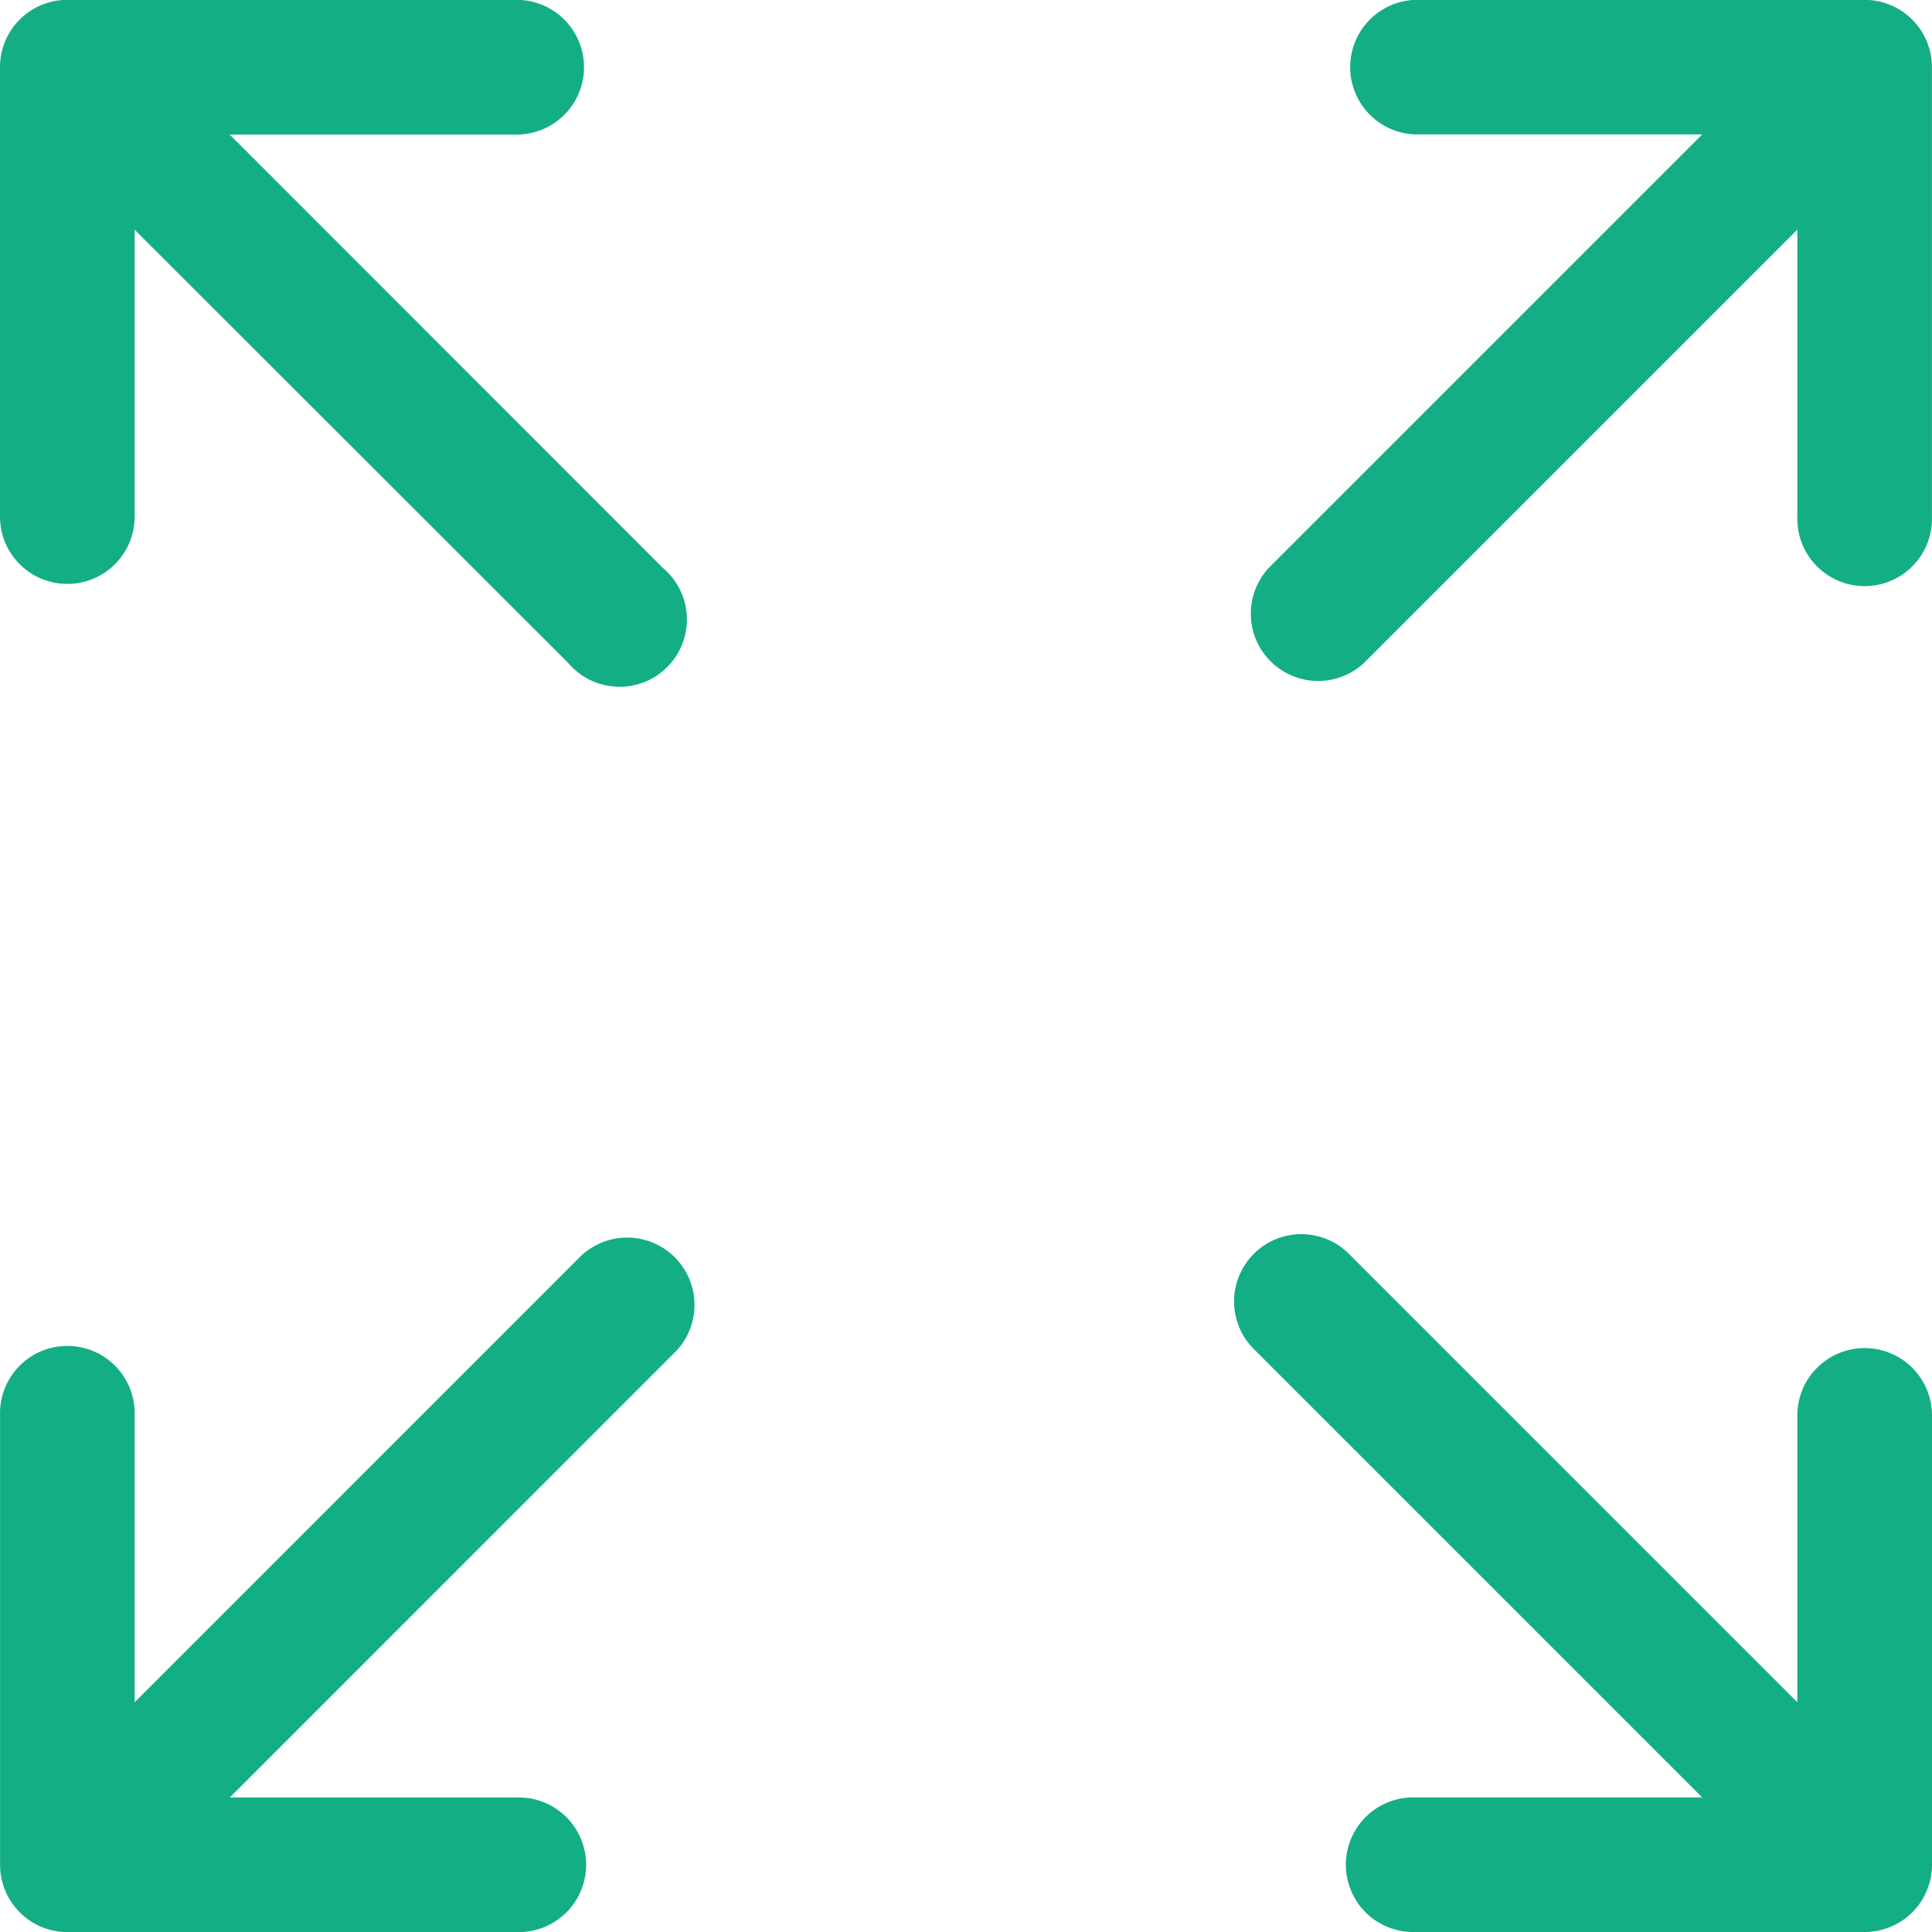
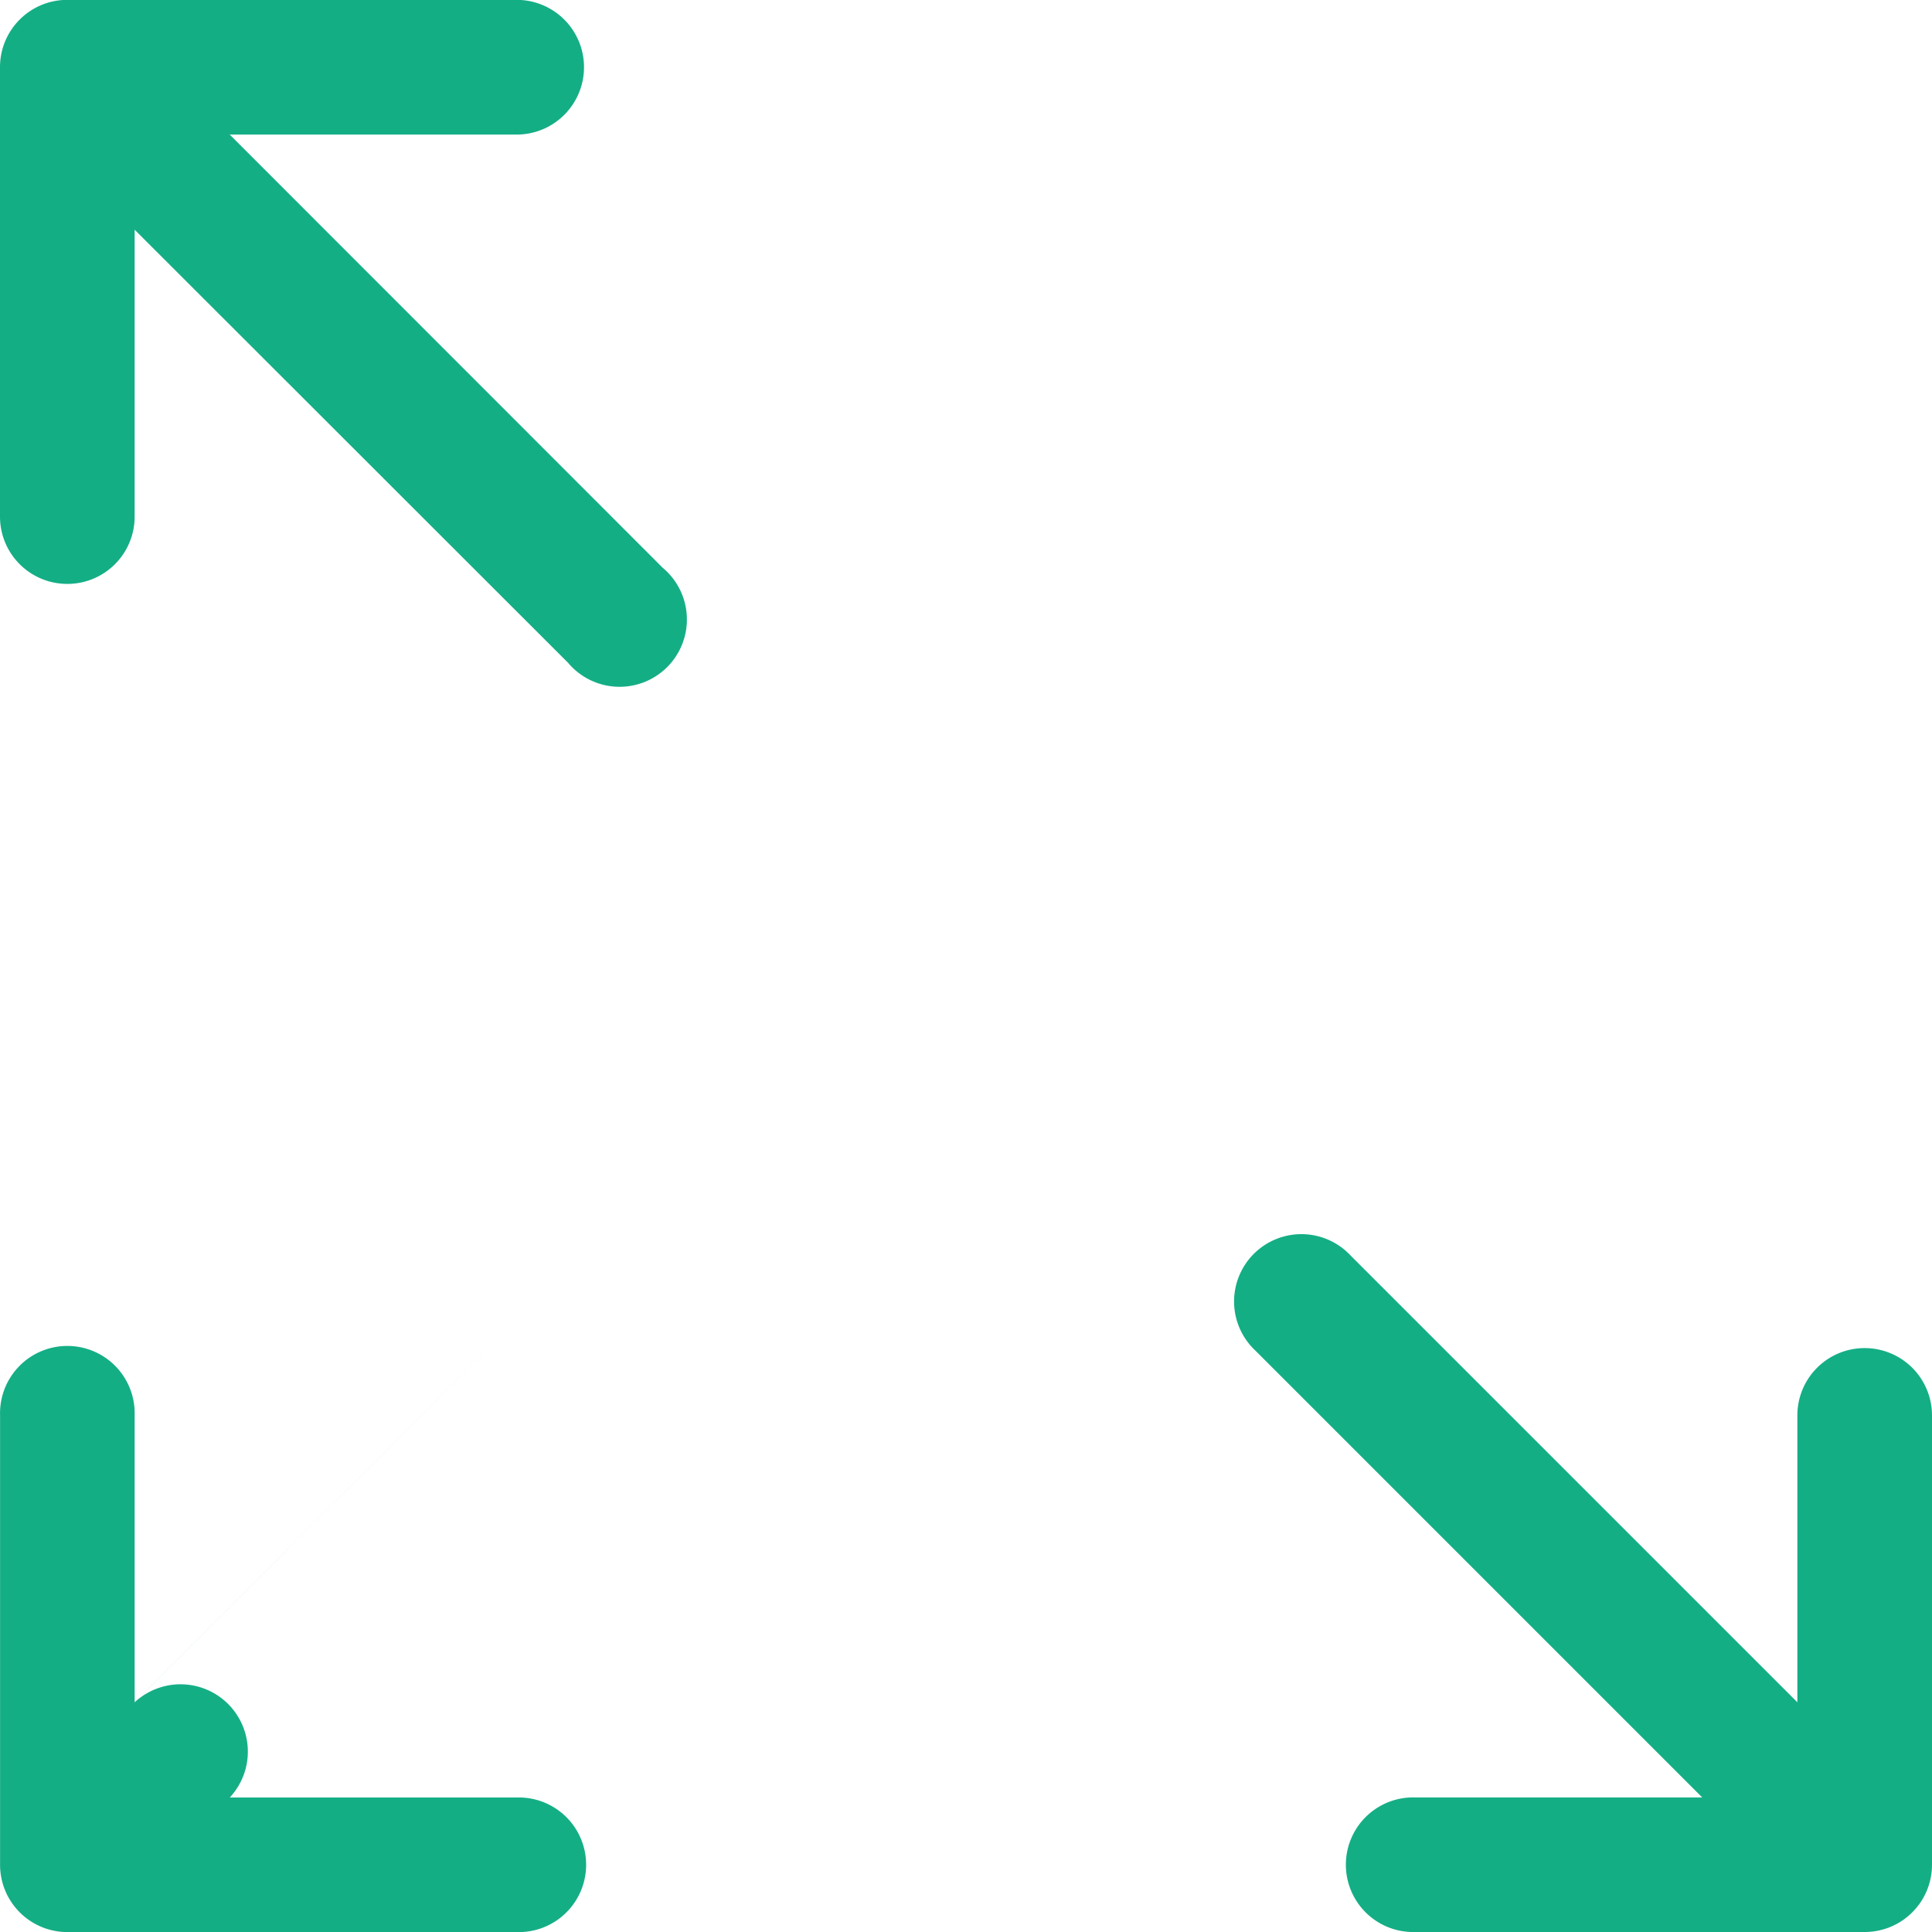
<svg xmlns="http://www.w3.org/2000/svg" id="full-size" width="27.982" height="27.982" viewBox="0 0 27.982 27.982">
  <path id="Path_472" data-name="Path 472" d="M.975,8.459a.974.974,0,0,0,.975-.975V3.329L8.226,9.6A.975.975,0,1,0,9.6,8.227L3.327,1.951H7.483A.975.975,0,1,0,7.483,0H.975A.974.974,0,0,0,0,.977V7.485A.974.974,0,0,0,.975,8.459Z" transform="translate(0 -0.002)" fill="#14ae85" />
  <path id="Path_473" data-name="Path 473" d="M146.862,139.378a.974.974,0,0,0-.975.975v4.155l-6.47-6.47a.975.975,0,1,0-1.378,1.378l6.47,6.47h-4.155a.975.975,0,1,0,0,1.949h6.508a.974.974,0,0,0,.975-.975v-6.508A.975.975,0,0,0,146.862,139.378Z" transform="translate(-119.855 -119.853)" fill="#14ae85" />
-   <path id="Path_474" data-name="Path 474" d="M8.423,138.038l-6.469,6.47v-4.155a.975.975,0,1,0-1.949,0v6.508a.974.974,0,0,0,.975.975H7.487a.975.975,0,1,0,0-1.949H3.332l6.469-6.47a.975.975,0,0,0-1.378-1.378Z" transform="translate(-0.004 -119.853)" fill="#14ae85" />
-   <path id="Path_475" data-name="Path 475" d="M148.162,0h-6.508a.975.975,0,0,0,0,1.949h4.155l-6.276,6.276a.975.975,0,0,0,1.378,1.378l6.276-6.276V7.485a.975.975,0,1,0,1.949,0V.977A.975.975,0,0,0,148.162,0Z" transform="translate(-121.155 -0.002)" fill="#14ae85" />
+   <path id="Path_474" data-name="Path 474" d="M8.423,138.038l-6.469,6.47v-4.155a.975.975,0,1,0-1.949,0v6.508a.974.974,0,0,0,.975.975H7.487a.975.975,0,1,0,0-1.949H3.332a.975.975,0,0,0-1.378-1.378Z" transform="translate(-0.004 -119.853)" fill="#14ae85" />
</svg>